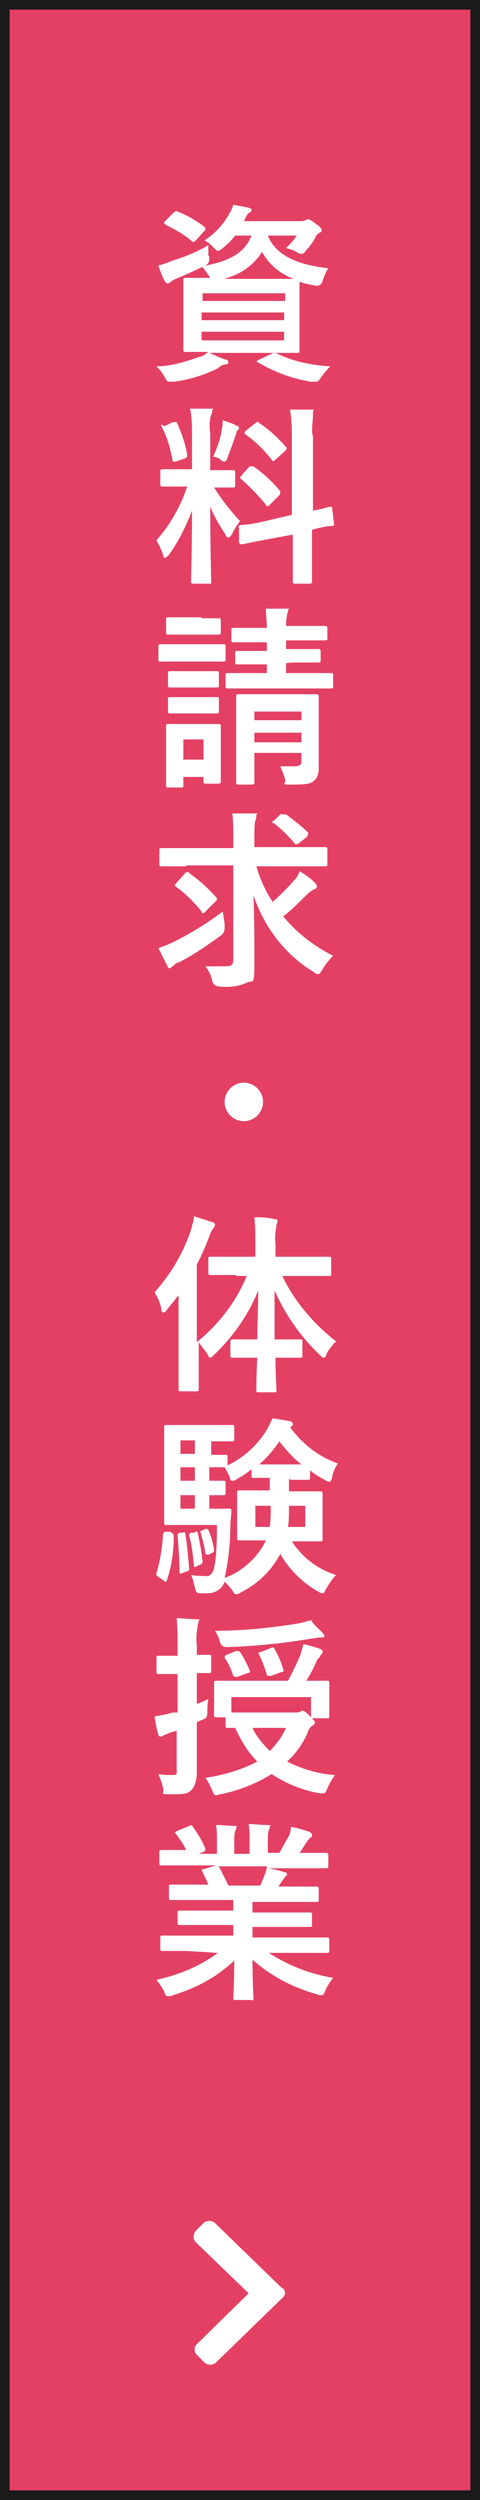
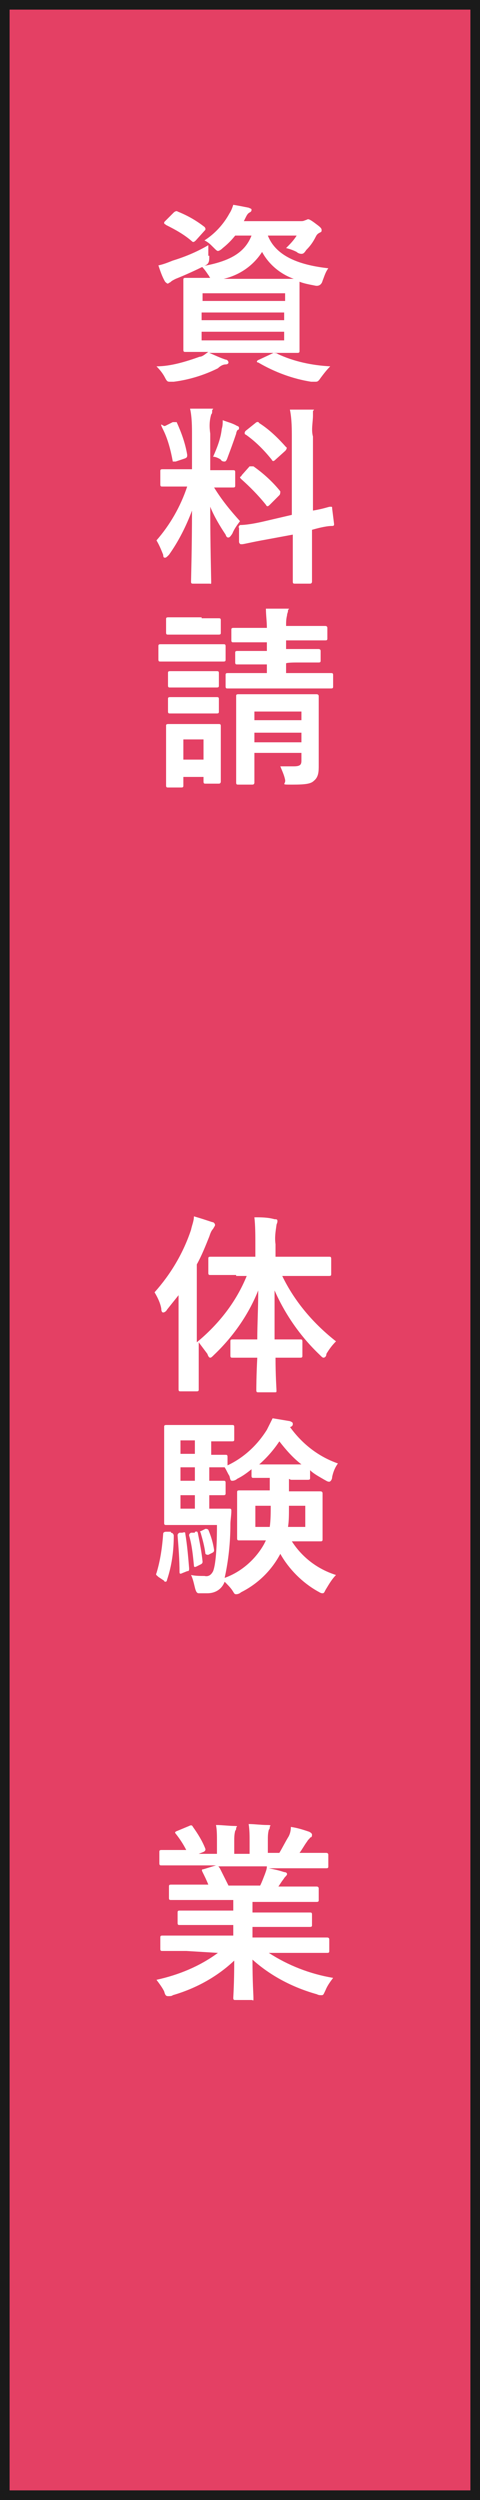
<svg xmlns="http://www.w3.org/2000/svg" id="_レイヤー_2" viewBox="0 0 50 260">
  <defs>
    <style>.cls-1{fill:#e44064;}.cls-2{fill:#fff;}.cls-3{fill:#1a1a1a;}</style>
  </defs>
  <g id="_レイヤー_1-2">
    <g id="_レイヤー_1-2">
      <rect class="cls-1" width="50" height="260" />
      <path class="cls-3" d="M49,1v258H1V1h48M50,0H0v260h50V0Z" />
      <path class="cls-2" d="M28.9,36.8c1.7.8,3.6,1.2,5.5,1.3-.4.4-.7.8-1,1.2-.2.3-.3.4-.5.4h-.5c-1.9-.3-3.8-1-5.5-2-.2,0-.2-.2.1-.3l1.5-.7h-6.7c.7.3,1.1.5,1.7.7.2,0,.3.2.3.3s-.1.2-.3.2c-.3,0-.6.2-.8.4-1.4.7-3,1.2-4.6,1.4h-.4c-.2,0-.3,0-.5-.4s-.5-.8-.9-1.2c1.5,0,3.1-.5,4.5-1,.3,0,.6-.3.9-.5h-2.4c-.1,0-.2,0-.2-.2v-7.3c0-.1,0-.2.2-.2h2.6c-.1-.1-.1-.2-.2-.3-.2-.3-.4-.6-.7-.9,2.9-.5,4.5-1.4,5.2-3.2h-1.7c-.4.5-.8.9-1.3,1.3-.2.2-.4.3-.5.3s-.2-.1-.5-.4-.5-.5-.9-.7c1.1-.7,2-1.7,2.6-2.8.2-.3.3-.6.4-.9.6.1,1.1.2,1.6.3.2.1.3.1.3.2s0,.2-.2.3c-.2.1-.3.3-.4.5l-.2.4h5.9c.2,0,.3,0,.5-.1.1,0,.2-.1.3-.1s.3.1.7.4.7.5.7.7,0,.2-.2.3c-.2.1-.3.2-.4.4-.3.6-.6,1-1,1.4-.2.3-.3.4-.5.4s-.4-.1-.5-.2c-.4-.2-.7-.3-1.1-.4.4-.4.8-.8,1.1-1.3h-3c.9,2.3,3.6,3.1,6.3,3.4-.3.4-.4.8-.6,1.3-.1.4-.4.6-.8.5-.5-.1-1.1-.2-1.6-.4v7.2c0,.1,0,.2-.2.2h-2.7s.6,0,.6.1ZM21.8,26.6c0,.5,0,.8-.4,1-1,.5-2.1,1-3.1,1.4-.2.1-.4.2-.5.3-.1.1-.2.1-.3.2-.1,0-.2-.1-.3-.2-.3-.5-.5-1.1-.7-1.7.5-.1,1-.3,1.5-.5,1.3-.4,2.5-.9,3.7-1.6v1.1h.1ZM18.1,22.1c.1-.1.3-.2.4-.1,1,.4,1.9.9,2.8,1.6,0,0,.1.1.1.2s0,.1-.1.2l-.9,1c-.2.2-.3.2-.4.1-.8-.7-1.7-1.2-2.7-1.7-.1-.1-.2-.1-.2-.2s0-.1.1-.2c0,0,.9-.9.9-.9ZM21.1,30.5v.8h8.6v-.8h-8.6ZM29.6,33.3v-.8h-8.6v.8h8.6ZM29.6,34.5h-8.6v.9h8.6v-.9ZM28.6,29h2c-1.4-.5-2.6-1.5-3.3-2.8-.9,1.4-2.3,2.4-4,2.8,0,0,5.3,0,5.3,0Z" />
      <path class="cls-2" d="M20,45.3c0-.9,0-1.9-.2-2.8h2c.7,0,.3,0,.3.2s0,.3-.1.4c-.2.7-.2,1.3-.1,2v3.8h2.4c.1,0,.2,0,.2.2v1.4c0,.1,0,.2-.2.2h-2c.8,1.3,1.7,2.4,2.7,3.5-.3.4-.6.8-.8,1.3-.2.3-.3.4-.4.4s-.2,0-.3-.3c-.6-.9-1.2-1.9-1.6-2.9,0,4,.1,7.5.1,7.8s0,.2-.2.2h-1.7c-.1,0-.2,0-.2-.2s.1-3.6.1-7.4c-.6,1.6-1.4,3.2-2.4,4.6-.2.2-.3.3-.4.3s-.2,0-.2-.3c-.2-.5-.4-1-.7-1.5,1.4-1.6,2.5-3.5,3.2-5.6h-2.6c-.1,0-.2,0-.2-.2v-1.4c0-.1,0-.2.2-.2h3.1v-3.6.1ZM18,43.9h.4c.5,1.1.9,2.2,1.1,3.4,0,.2,0,.3-.3.4l-.9.3h-.3c-.2-1.1-.5-2.3-1-3.3s0-.3.2-.4c0,0,.8-.4.8-.4ZM23.1,44.6c.1-.3.1-.6.1-.9.5.2,1,.3,1.5.6.1,0,.2.1.2.2,0,0,0,.2-.1.2s-.2.3-.2.4c-.3.9-.6,1.7-.9,2.5-.1.3-.2.4-.3.4s-.3,0-.4-.2c-.3-.2-.6-.3-.8-.3.4-.9.8-1.9.9-2.9h0ZM30.4,53.6v-8c0-1,0-2-.2-3h2.1c.7,0,.3,0,.3.2v.4c0,.7-.2,1.5,0,2.2v7.7c1.2-.2,1.6-.4,1.8-.4s.2,0,.2.2l.2,1.6c0,.1,0,.2-.2.2s-.7,0-2.1.4v5.4s0,.2-.2.2h-1.6c-.1,0-.2,0-.2-.2v-4.9l-2.7.5c-1.7.3-2.4.5-2.6.5s-.2,0-.3-.2v-1.5c-.1-.1,0-.2.1-.3.2,0,.9,0,2.6-.4l3-.7-.2.1ZM26,48.5h.4c1,.7,2,1.6,2.8,2.6,0,.1,0,.3-.1.4l-1,1c-.2.2-.3.2-.4,0-.8-1-1.7-1.9-2.6-2.7,0,0-.1-.1-.1-.2,0,0,.1,0,.2-.2,0,0,.8-.9.8-.9ZM26.6,44c.1-.1.3-.2.4,0,1.1.7,2,1.6,2.8,2.5.1,0,.1.2-.1.4l-1,.9c-.2.2-.3.2-.4,0-.8-1-1.7-1.9-2.7-2.6-.1,0-.2-.2,0-.4,0,0,1-.8,1-.8Z" />
      <path class="cls-2" d="M21.2,67h2.1c.1,0,.2,0,.2.2v1.4c0,.1,0,.2-.2.2h-6.6c-.1,0-.2,0-.2-.2v-1.4c0-.1,0-.2.2-.2h4.5ZM23,78.4v2.9s0,.2-.2.2h-1.4c-.1,0-.2,0-.2-.2v-.5h-2.1v.9c0,.1,0,.2-.2.2h-1.4c-.1,0-.2,0-.2-.2v-6.2c0-.1,0-.2.2-.2h5.3c.1,0,.2,0,.2.2,0,0,0,2.9,0,2.9ZM21,64.3h1.8c.1,0,.2,0,.2.2v1.3c0,.1,0,.2-.2.2h-5.3c-.1,0-.2,0-.2-.2v-1.4c0-.1,0-.2.2-.2h3.5v.1ZM20.9,69.8h1.7c.1,0,.2,0,.2.2v1.3c0,.1,0,.2-.2.2h-4.9c-.1,0-.2,0-.2-.2v-1.3c0-.1,0-.2.2-.2,0,0,3.2,0,3.2,0ZM20.9,72.5h1.7c.1,0,.2,0,.2.2v1.3c0,.1,0,.2-.2.2h-4.9c-.1,0-.2,0-.2-.2v-1.3c0-.1,0-.2.2-.2,0,0,3.2,0,3.2,0ZM19.1,76.9v2.1h2.1v-2.1h-2.1ZM29.8,69.1v.9h4.7c.1,0,.2,0,.2.2v1.2c0,.1,0,.2-.2.2h-10.8c-.1,0-.2,0-.2-.2v-1.2c0-.1,0-.2.2-.2h4.1v-.9h-3.1c-.1,0-.2,0-.2-.2v-1c0-.1,0-.2.2-.2h3.1v-.9h-3.5c-.1,0-.2,0-.2-.2v-1.1c0-.1,0-.2.2-.2h3.5c0-.7-.1-1.3-.1-2h2c.7,0,.3,0,.3.2s-.1.3-.1.5c-.1.4-.1.7-.1,1.1h4.1s.2,0,.2.2v1.1c0,.1,0,.2-.2.2h-4.1v.9h3.4s.2,0,.2.2v1c0,.1,0,.2-.2.2h-2.4s-1,0-1,.1v.1ZM33.2,76.7v2.9c0,.6,0,1.2-.5,1.6-.3.3-.8.4-2.2.4s-.7,0-.8-.5c-.1-.5-.3-.9-.5-1.4h1.4c.7,0,.8-.2.8-.6v-.8h-4.9v3.1s0,.2-.2.2h-1.5c-.1,0-.2,0-.2-.2v-9c0-.1,0-.2.2-.2h8.2s.2,0,.2.2v4.3ZM26.5,74v.9h4.9v-.9h-4.9ZM31.4,77.2v-1h-4.9v1h4.9Z" />
-       <path class="cls-2" d="M19.4,90.1h-2.6c-.1,0-.2,0-.2-.2v-1.5c0-.1,0-.2.2-.2h7.5v-1.2c0-.8,0-1.6-.1-2.4h2.2c.7,0,.3,0,.3.2s0,.4-.1.5c-.1.5-.1,1-.1,1.5v1.3h7.4c.1,0,.2,0,.2.2v1.6c0,.1,0,.2-.2.2h-7.2c.4,1.3.9,2.5,1.7,3.7.8-.7,1.5-1.4,2.2-2.2.3-.3.5-.6.6-1,.5.3,1.1.7,1.6,1.2.2.2.2.3.2.4s0,.2-.3.3c-.4.2-.7.5-1,.8-.7.7-1.4,1.4-2.2,2,1.4,1.7,3.2,3.1,5.2,4.1-.4.4-.8.9-1.1,1.4-.2.3-.3.5-.4.5-.2,0-.3,0-.5-.2-3-1.8-5.2-4.7-6.3-8,.1,2.5.1,5.1.1,7.3s-.2,1.5-.8,1.8c-.9.4-1.8.5-2.8.4-.4,0-.7-.2-.8-.6-.1-.6-.4-1.1-.7-1.5h1.6c1.1,0,1.3,0,1.3-.8v-9.7h-4.9s0-.03,0-.1v.2ZM23.4,96.3c0,.4,0,.7-.4,1-1.4,1-2.8,2-4.4,2.8-.2,0-.4.2-.6.4-.1,0-.2.2-.3.2s-.2,0-.3-.3c-.3-.6-.6-1.2-.9-1.8.6-.2,1.1-.4,1.7-.7,1.8-.9,3.4-1.9,5-3.1.1.6.2,1.1.2,1.5h0ZM19.3,90.8c.1-.1.3-.2.4,0,1,.7,1.9,1.5,2.8,2.5,0,0,.1.1.1.2s0,.1-.1.2l-1.1,1.1c-.2.2-.3.3-.4,0-.8-1-1.7-1.9-2.7-2.6,0,0-.1-.1-.1-.2,0,0,.1,0,.2-.2,0,0,.9-1,.9-1ZM29.3,84.7h.5c.8.6,1.6,1.2,2.3,1.9,0,0,0,.2-.1.4l-1,.8h-.2q-.1,0-.2-.2c-.6-.7-1.3-1.4-2.1-2-.2,0-.2-.2.1-.3l.7-.7v.1Z" />
-       <path class="cls-2" d="M27.4,114.6c0,1.1-.9,2-2,2s-2-.9-2-2,.9-2,2-2,2,.9,2,2Z" />
      <path class="cls-2" d="M24.6,132.6h-2.7c-.1,0-.2,0-.2-.2v-1.5c0-.1,0-.2.2-.2h4.7v-1.3c0-.9,0-1.9-.1-2.8.7,0,1.4,0,2.1.2.2,0,.3,0,.3.2s-.1.3-.1.4c-.1.7-.2,1.3-.1,2v1.3h5.6c.1,0,.2,0,.2.2v1.6c0,.1,0,.2-.2.2h-4.9c1.3,2.7,3.3,5,5.6,6.8-.4.4-.7.8-1,1.3,0,.3-.2.4-.3.4s-.2-.1-.4-.3c-2-1.9-3.6-4.2-4.7-6.7v5.1h2.7c.1,0,.2,0,.2.2v1.5c0,.1,0,.2-.2.2h-2.6c0,1.9.1,3.2.1,3.4s0,.2-.2.2h-1.7c-.1,0-.2,0-.2-.2s0-1.5.1-3.4h-2.6c-.1,0-.2,0-.2-.2v-1.5c0-.1,0-.2.2-.2h2.6c0-1.6.1-3.3.1-5.1-1,2.5-2.6,4.8-4.6,6.7-.2.2-.3.3-.4.3s-.2-.1-.3-.4c-.3-.4-.6-.8-.9-1.2v4.9c0,.1,0,.2-.2.2h-1.7c-.1,0-.2,0-.2-.2v-9.8c-.4.5-.8,1-1.2,1.5-.1.2-.3.3-.4.3s-.2-.1-.2-.4c-.1-.6-.4-1.2-.7-1.7,1.7-1.9,3-4.1,3.8-6.5.1-.5.3-.9.3-1.4.7.2,1.3.4,1.9.6.2,0,.3.2.3.3s-.1.2-.2.4c-.2.2-.3.5-.4.8-.4,1-.8,2-1.3,2.9v8.1c2.3-1.9,4.1-4.2,5.2-6.9h-1.1v-.1h0Z" />
      <path class="cls-2" d="M17.8,159.4c.2,0,.3.2.3.3,0,1.6-.2,3.1-.7,4.6,0,.1-.1.2-.1.2-.1,0-.2,0-.2-.1l-.6-.4c-.2-.2-.3-.2-.2-.4.4-1.3.6-2.7.7-4.1,0-.1.1-.2.3-.2h.5q0,.07,0,0v.1ZM30.1,153.8v1.3h3.3s.2,0,.2.2v4.8c0,.1,0,.2-.2.2h-3c1.1,1.7,2.7,2.9,4.6,3.5-.4.4-.7.9-1,1.4-.2.3-.2.5-.4.5s-.3-.1-.5-.2c-1.6-.9-3-2.3-3.9-3.9-.9,1.7-2.3,3.1-4.1,4-.1.1-.3.2-.5.2s-.2-.1-.4-.4c-.2-.3-.5-.6-.8-.9-.3.8-1,1.2-1.8,1.2h-.9c-.2,0-.3-.2-.4-.6-.1-.4-.2-.9-.4-1.3.5.1.9.1,1.4.1.4.1.7-.1.9-.5.2-.5.4-1.8.4-4.8h-5.3c-.1,0-.2,0-.2-.2v-10c0-.1,0-.2.2-.2h6.9c.1,0,.2,0,.2.2v1.3c0,.1,0,.2-.2.2h-2.2v1.4h1.5c.1,0,.2,0,.2.2v.9c1.7-.8,3.1-2.1,4.1-3.7.2-.4.4-.8.6-1.2.6.1,1.2.2,1.8.3.2.1.3.1.3.3s-.1.2-.2.3h-.1c1.3,1.8,3,3.1,5,3.8-.3.4-.5.9-.6,1.4,0,.3-.2.5-.3.5-.2,0-.3-.1-.5-.2-.5-.3-1.1-.6-1.5-1v.8c0,.1,0,.2-.2.2h-1.8s-.2-.1-.2-.1ZM19,159.4c.3-.1.3,0,.3.1.2,1.2.3,2.4.4,3.6,0,.2,0,.3-.2.3l-.5.2c-.2.1-.3.1-.3-.1,0-1.3-.1-2.5-.2-3.8,0-.1,0-.2.2-.3h.3ZM20.3,151.2v-1.4h-1.5v1.4h1.5ZM20.3,154v-1.4h-1.5v1.4h1.5ZM20.3,156.9v-1.4h-1.5v1.4h1.5ZM20.3,159.3c.2,0,.2-.1.3.1.2,1,.4,2,.5,3,0,.1,0,.2-.2.3l-.4.2c-.2.1-.3.1-.3-.1-.1-1-.2-2.1-.5-3.1,0-.1,0-.2.2-.3h.4q0-.07,0,0v-.1ZM21.4,159c.1,0,.2,0,.3.1.3.7.5,1.4.6,2.1,0,.1,0,.2-.2.3l-.4.2c-.1,0-.2,0-.3-.1-.1-.8-.3-1.5-.5-2.2-.1-.2-.1-.1.1-.2l.4-.2h0ZM22.2,156.9h1.7c.1,0,.2,0,.2.2,0,.5-.1,1-.1,1.4,0,1.9-.2,3.8-.6,5.6,1.7-.6,3.2-1.9,4.1-3.5l.2-.4h-2.8c-.1,0-.2,0-.2-.2v-4.8c0-.1,0-.2.2-.2h3.2v-1.3h-1.7c-.1,0-.2,0-.2-.2v-.7c-.5.4-.9.7-1.5,1-.1.1-.3.2-.5.2s-.2-.1-.3-.5c-.2-.3-.3-.6-.5-.9h-1.6v1.4h1.5c.1,0,.2,0,.2.2v1.1c0,.1,0,.2-.2.2h-1.5v1.4s.4,0,.4,0ZM26.6,156.6v2.2h1.5c.1-.7.1-1.5.1-2.2h-1.6ZM31.4,152.3c-.9-.7-1.6-1.5-2.3-2.4-.6.9-1.3,1.7-2.1,2.4h4.4ZM31.8,158.8v-2.2h-1.7c0,.9,0,1.6-.1,2.2h1.8Z" />
-       <path class="cls-2" d="M20.5,180.2v4c0,1-.2,1.6-.6,2s-.9.4-2.1.4-.7,0-.8-.6c-.1-.5-.3-1-.5-1.5.5.1,1,.1,1.5.1s.4-.1.4-.6v-4l-.7.2c-.2.1-.5.2-.7.3-.1.1-.2.1-.3.1s-.2-.1-.2-.2c-.2-.6-.3-1.3-.4-1.9.6-.1,1.3-.2,1.9-.4h.5v-4h-2c-.1,0-.2,0-.2-.2v-1.5c0-.1,0-.2.2-.2h2v-1.1c0-.9,0-1.9-.1-2.8.7,0,1.4.1,2,.1s.3.1.3.2-.1.3-.1.4c-.1.7-.2,1.3-.1,2v1.1h1.3c.1,0,.2,0,.2.2v1.5c0,.1,0,.2-.2.2h-1.3v3.2c.4-.1.8-.3,1.2-.5-.1.5-.1,1-.1,1.4s-.1.6-.4.7c-.2.1-.5.2-.7.3,0,0,0,1.1,0,1.1ZM30.8,178.1c.2,0,.3,0,.5-.1.1,0,.1-.1.2-.1s.3.1.7.5.6.6.6.7,0,.2-.3.4-.4.5-.5.8c-.5,1.1-1.2,2.1-2.1,2.9,1.6.8,3.3,1.3,5,1.4-.3.4-.6.9-.8,1.4-.2.4-.2.5-.4.5h-.4c-1.8-.3-3.5-1-5-2-1.6,1-3.4,1.7-5.3,2.1-.2,0-.3.1-.5.1s-.2-.1-.4-.5c-.2-.5-.4-.9-.7-1.3,1.9-.3,3.7-.8,5.4-1.7-1-1-1.7-2.2-2.3-3.5h-.8c-.1,0-.2,0-.2-.2v-.9h-1c-.1,0-.2,0-.2-.2v-3.4c0-.1,0-.2.2-.2h7.5c.5-.9.9-1.8,1.3-2.7.1-.4.2-.7.3-1.1.6.1,1.2.3,1.8.5.2.1.2.2.2.3s0,.2-.2.3c0,.2-.3.4-.4.6-.3.7-.7,1.5-1.1,2.1h2.2c.1,0,.2,0,.2.2v3.5c0,.1,0,.2-.2.2h-1.5c-.1,0-.2,0-.2-.2v-2h-8.3v1.6h6.7ZM33.6,169.8c0,.1.2.2.2.3s0,.2-.4.2-.6.1-.9.1c-2.9.5-5.9.8-8.8.9-.5,0-.7-.2-.8-.6-.1-.4-.3-.8-.5-1.1,3,0,5.9-.3,8.9-.8.4-.1.7-.2,1.1-.3.3.5.8.9,1.2,1.3h0ZM24.6,171.7c.2,0,.3,0,.4.1.4.6.7,1.2,1,1.9.1.2,0,.3-.2.3l-1.1.4c-.2,0-.3,0-.4-.1-.2-.7-.5-1.3-.9-1.9,0-.1,0-.2.2-.3l1-.4ZM26.3,179.7c.4.9,1.1,1.7,1.8,2.4.7-.7,1.3-1.5,1.7-2.4h-3.5ZM28.2,171.4c.2-.1.3-.1.4.1.4.7.7,1.4.9,2.1.1.2,0,.3-.2.3l-1.1.4c-.2,0-.3,0-.4-.1-.2-.7-.5-1.5-.8-2.1-.1-.2-.1-.3.2-.3l1-.4Z" />
      <path class="cls-2" d="M19.4,202.9h-2.5c-.1,0-.2,0-.2-.2v-1.2c0-.1,0-.2.2-.2h7.4v-1.1h-5.6c-.1,0-.2,0-.2-.2v-1.1c0-.1,0-.2.2-.2h5.6v-1.1h-6.5c-.1,0-.2,0-.2-.2v-1.2c0-.1,0-.2.2-.2h3.9c-.2-.5-.4-.9-.6-1.3-.1-.2-.1-.3.1-.3l1.3-.4h-5.7c-.1,0-.2,0-.2-.2v-1.2c0-.1,0-.2.2-.2h2.6c-.3-.6-.7-1.2-1.1-1.7-.1-.1-.1-.2.2-.3l1.2-.5c.2-.1.3-.1.4.1.5.7,1,1.5,1.3,2.3,0,.1,0,.2-.2.3l-.5.2h1.9v-1.3c0-.6,0-1.2-.1-1.7.6,0,1.4.1,1.9.1s.2.1.2.2,0,.2-.1.3c-.1.4-.1.7-.1,1.1v1.3h1.6v-1.3c0-.6,0-1.2-.1-1.8.6,0,1.3.1,1.9.1s.3.1.3.2,0,.2-.1.3c-.1.4-.1.7-.1,1.1v1.3h1.2c.3-.5.6-1.1.9-1.6.2-.3.3-.7.3-1.1.7.1,1.3.3,1.9.5.2.1.3.2.3.3s0,.3-.2.3c0,.1-.2.2-.3.4-.3.4-.5.8-.8,1.2h2.8s.2,0,.2.2v1.2c0,.1,0,.2-.2.2h-6c.5.1,1,.2,1.6.4.2,0,.3.1.3.2s-.1.2-.2.3-.2.3-.3.4l-.4.6h4s.2,0,.2.2v1.2c0,.1,0,.2-.2.2h-6.7v1.1h6c.1,0,.2,0,.2.2v1.1c0,.1,0,.2-.2.2h-6v1.1h7.8s.2,0,.2.2v1.2c0,.1,0,.2-.2.2h-6.1c2,1.3,4.3,2.2,6.7,2.6-.3.4-.6.8-.8,1.3-.2.4-.2.5-.4.5s-.3,0-.5-.1c-2.5-.7-4.8-1.9-6.7-3.6,0,2.4.1,3.6.1,4s0,.2-.2.2h-1.7c-.1,0-.2,0-.2-.2s.1-1.5.1-3.9c-1.8,1.7-4,2.9-6.4,3.6-.1.1-.3.1-.5.1s-.3-.1-.4-.5c-.2-.4-.5-.8-.8-1.2,2.3-.5,4.5-1.4,6.4-2.8l-3.3-.2h0ZM27.1,196.1c.2-.4.3-.7.5-1.2.1-.3.2-.5.2-.8h-5.1c.1,0,.1.1.2.2.3.6.6,1.2.9,1.8h3.3Z" />
-       <path class="cls-2" d="M29.4,239l-6.9,6.7c-.3.3-.9.3-1.2,0l-.8-.8c-.3-.3-.3-.8,0-1.1h0l5.4-5.3-5.5-5.3c-.3-.3-.3-.8,0-1.2h0l.8-.8c.3-.3.9-.3,1.2,0l6.9,6.7c.5.2.5.8.1,1.1.1,0,0,0,0,0h0Z" />
    </g>
  </g>
</svg>